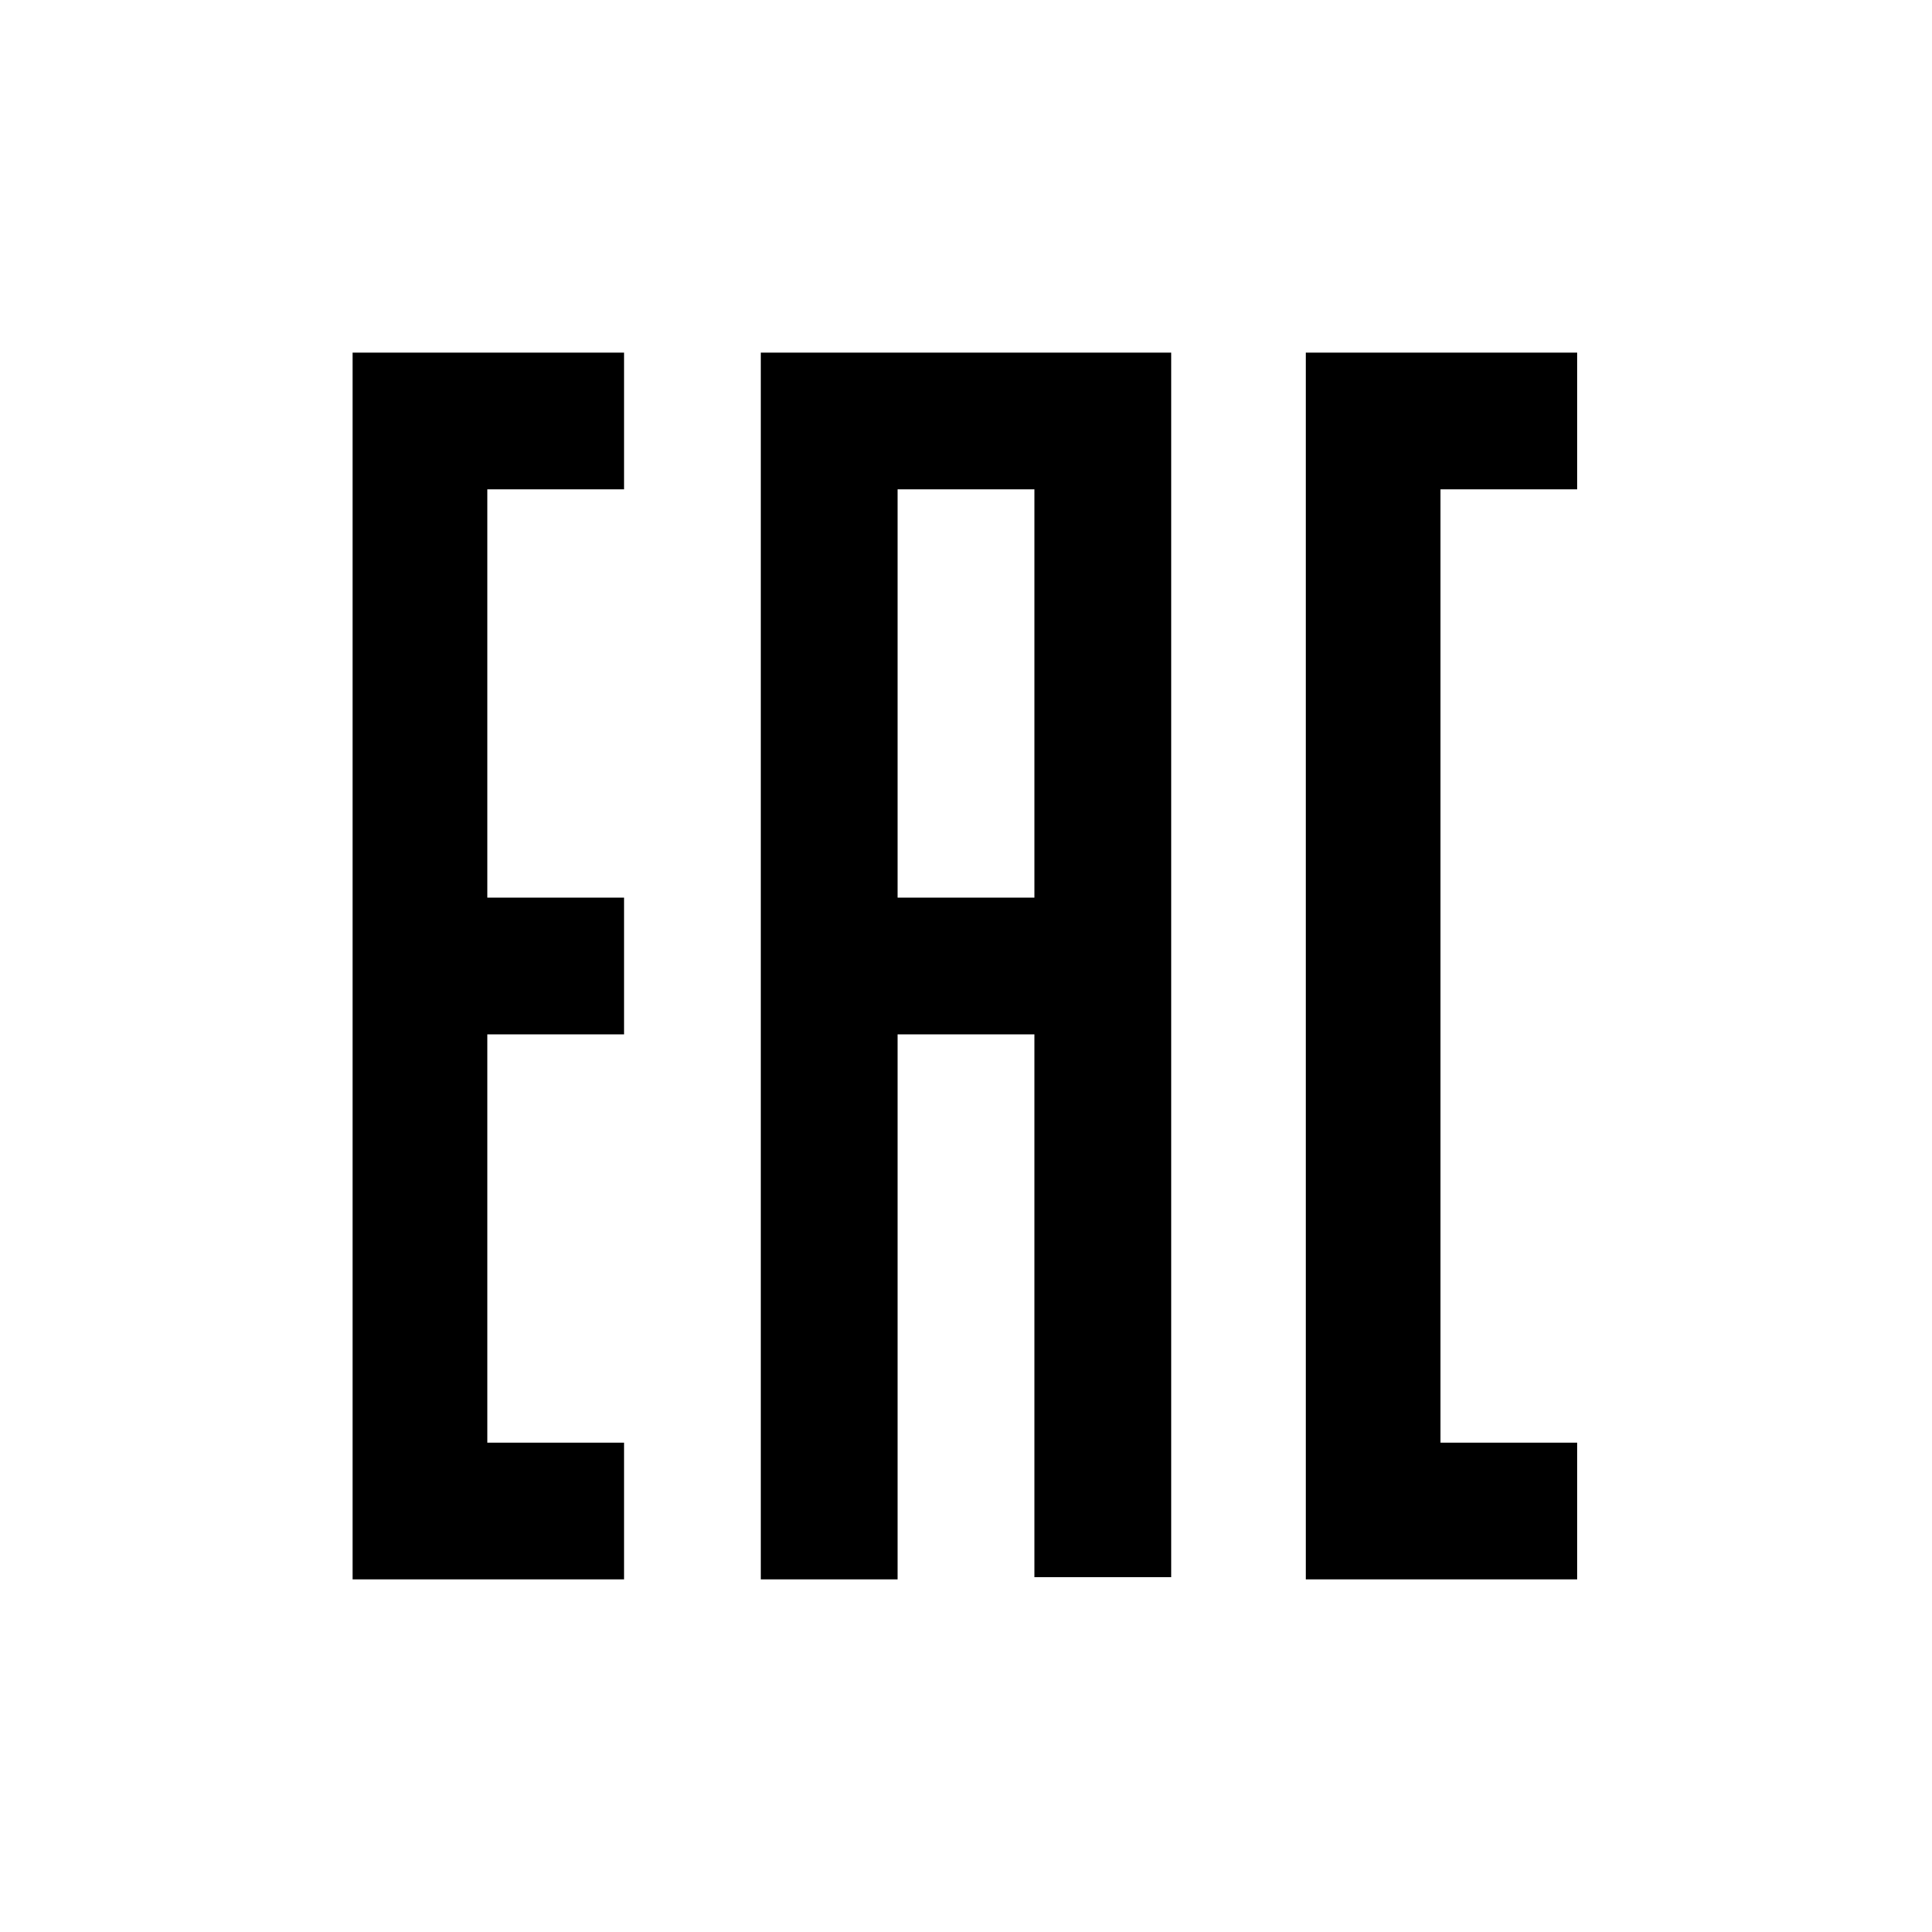
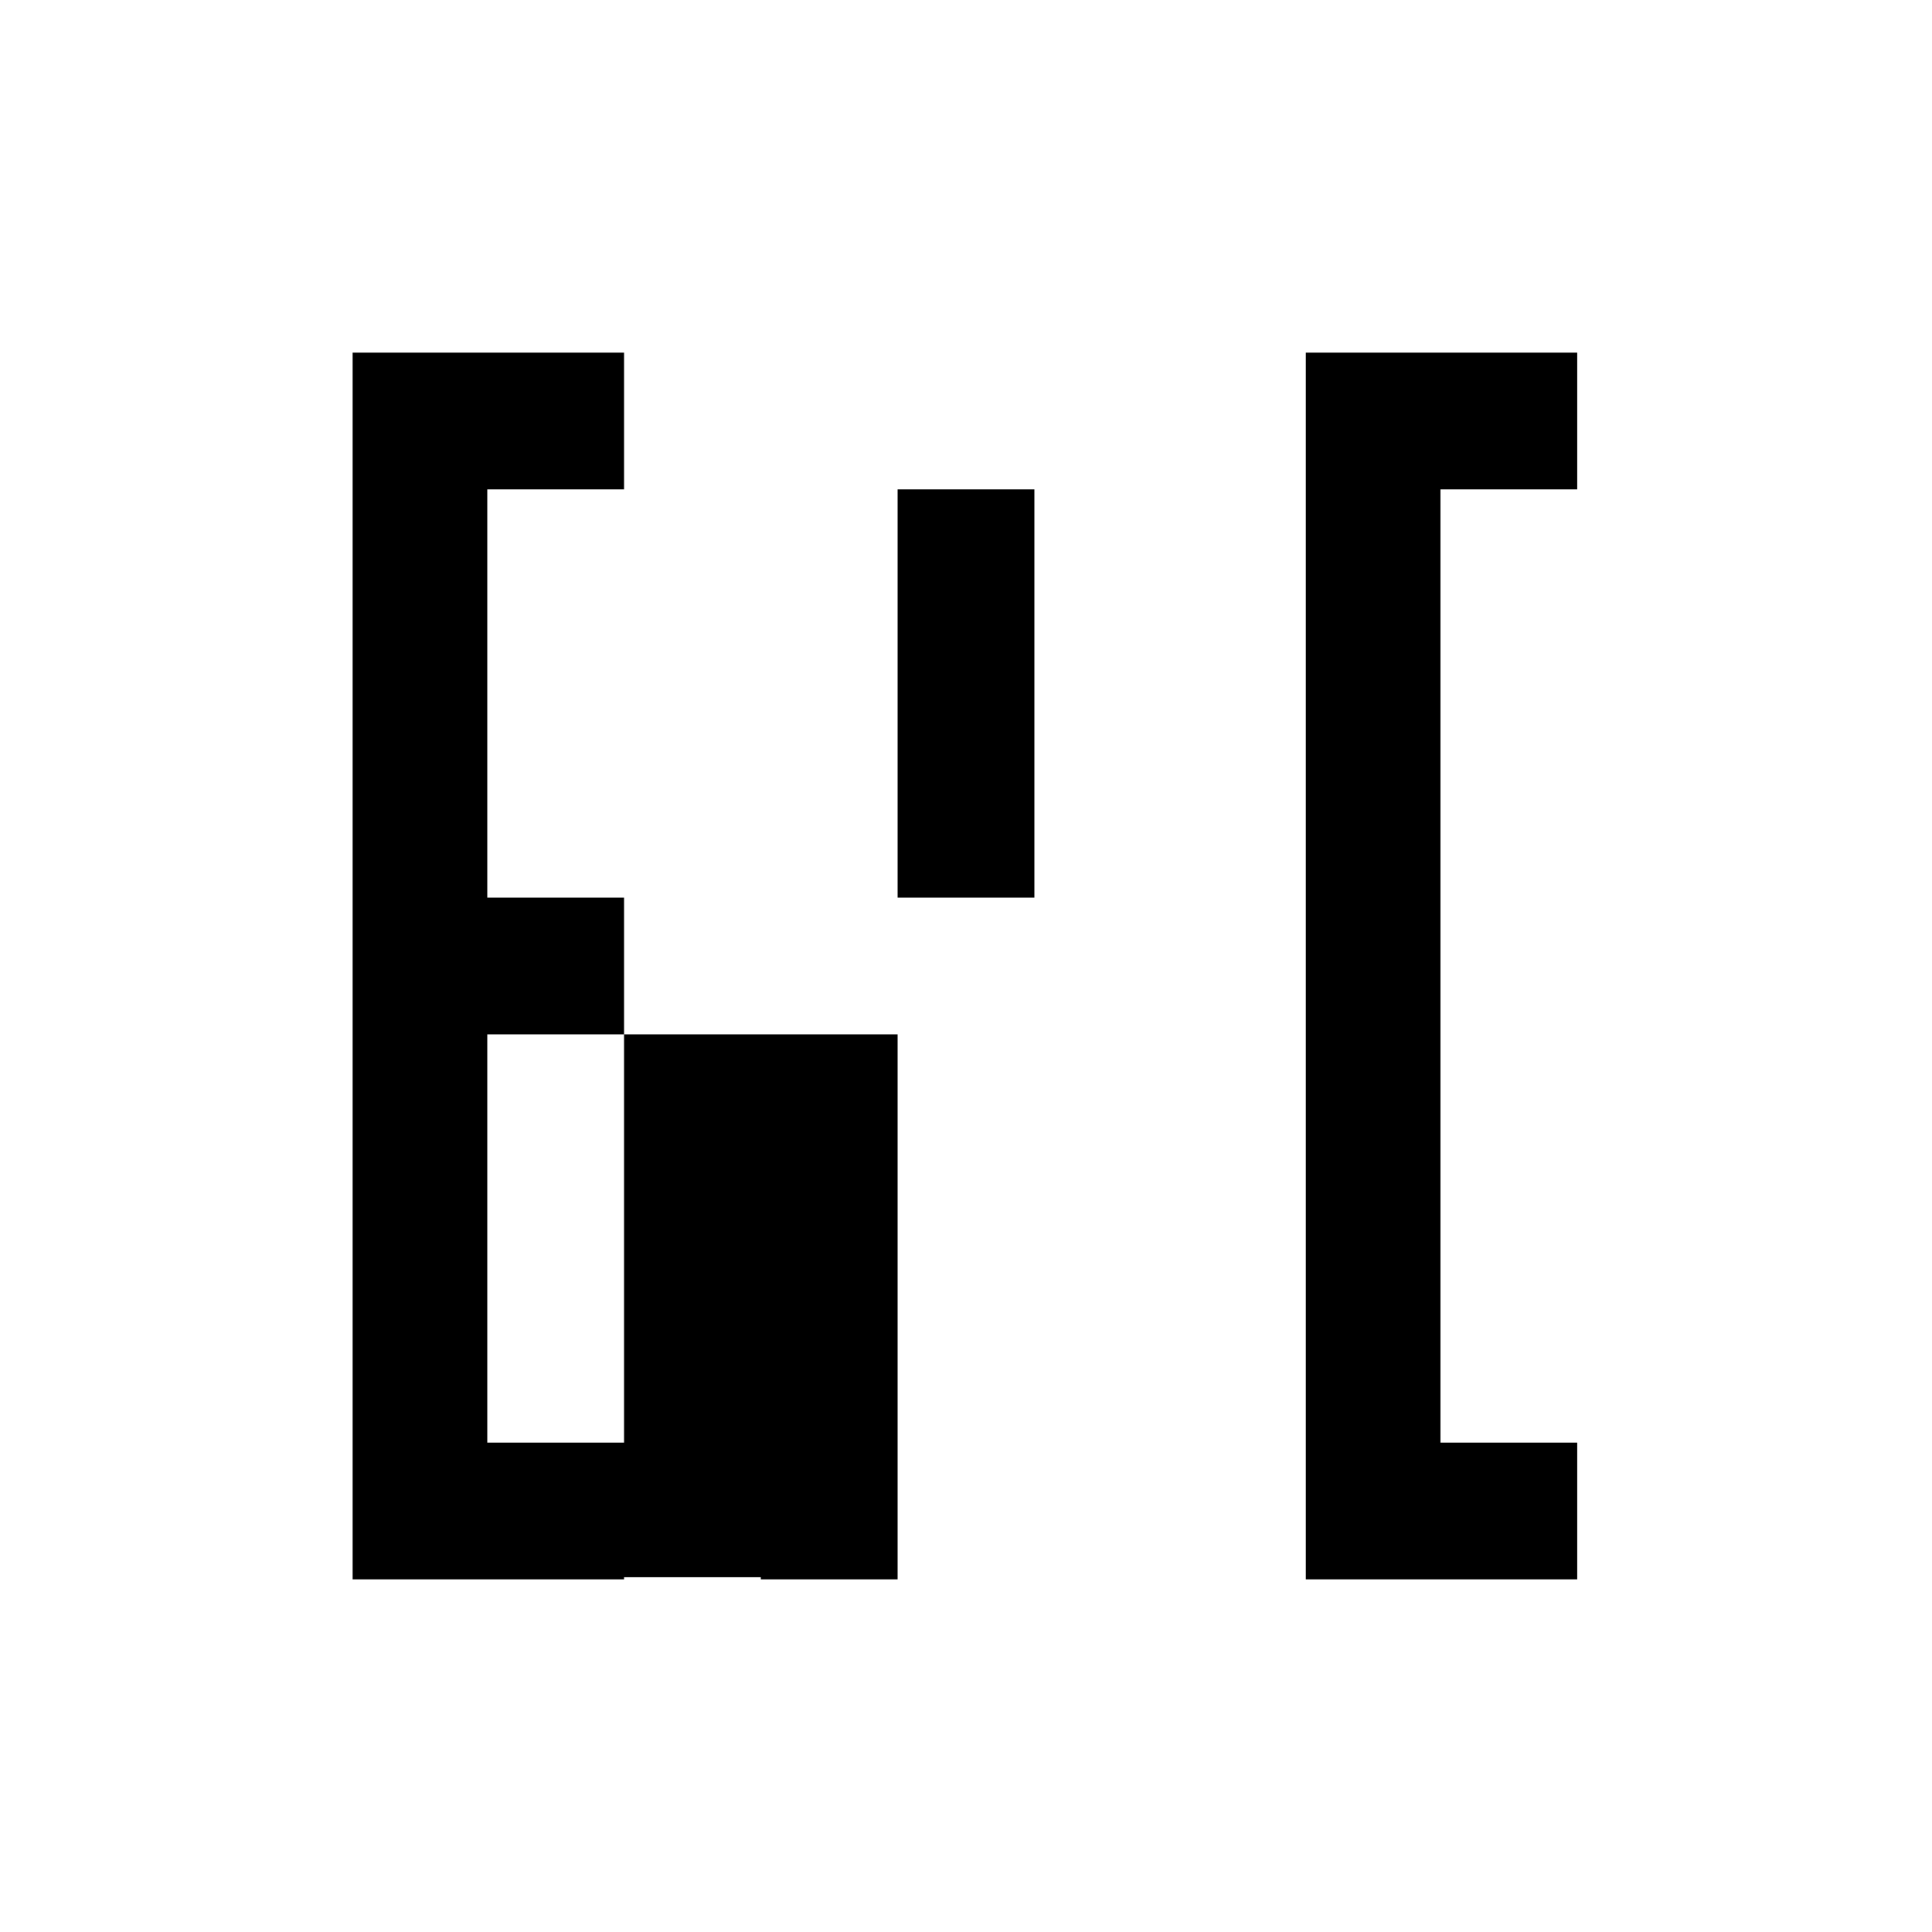
<svg xmlns="http://www.w3.org/2000/svg" version="1.1" id="Слой_1" x="0px" y="0px" viewBox="0 0 90.4 90.4" style="enable-background:new 0 0 90.4 90.4;" xml:space="preserve">
  <style type="text/css"> .st0{fill:none;stroke:#373437;stroke-width:2;stroke-miterlimit:10;} .st1{fill-rule:evenodd;clip-rule:evenodd;} </style>
-   <path class="st1" d="M61.1,16.5h12.7v6.4h-6.4v44.6h6.4v6.4H61.1V16.5 M16.5,16.5h12.7v6.4h-6.4V42h6.4v6.4h-6.4v19.1h6.4v6.4H16.5 V16.5z M35.7,16.5h19.1v57.3h-6.4V48.4H42v25.5h-6.4V16.5H35.7z M42,42h6.4V22.9H42V42z" />
+   <path class="st1" d="M61.1,16.5h12.7v6.4h-6.4v44.6h6.4v6.4H61.1V16.5 M16.5,16.5h12.7v6.4h-6.4V42h6.4v6.4h-6.4v19.1h6.4v6.4H16.5 V16.5z h19.1v57.3h-6.4V48.4H42v25.5h-6.4V16.5H35.7z M42,42h6.4V22.9H42V42z" />
</svg>